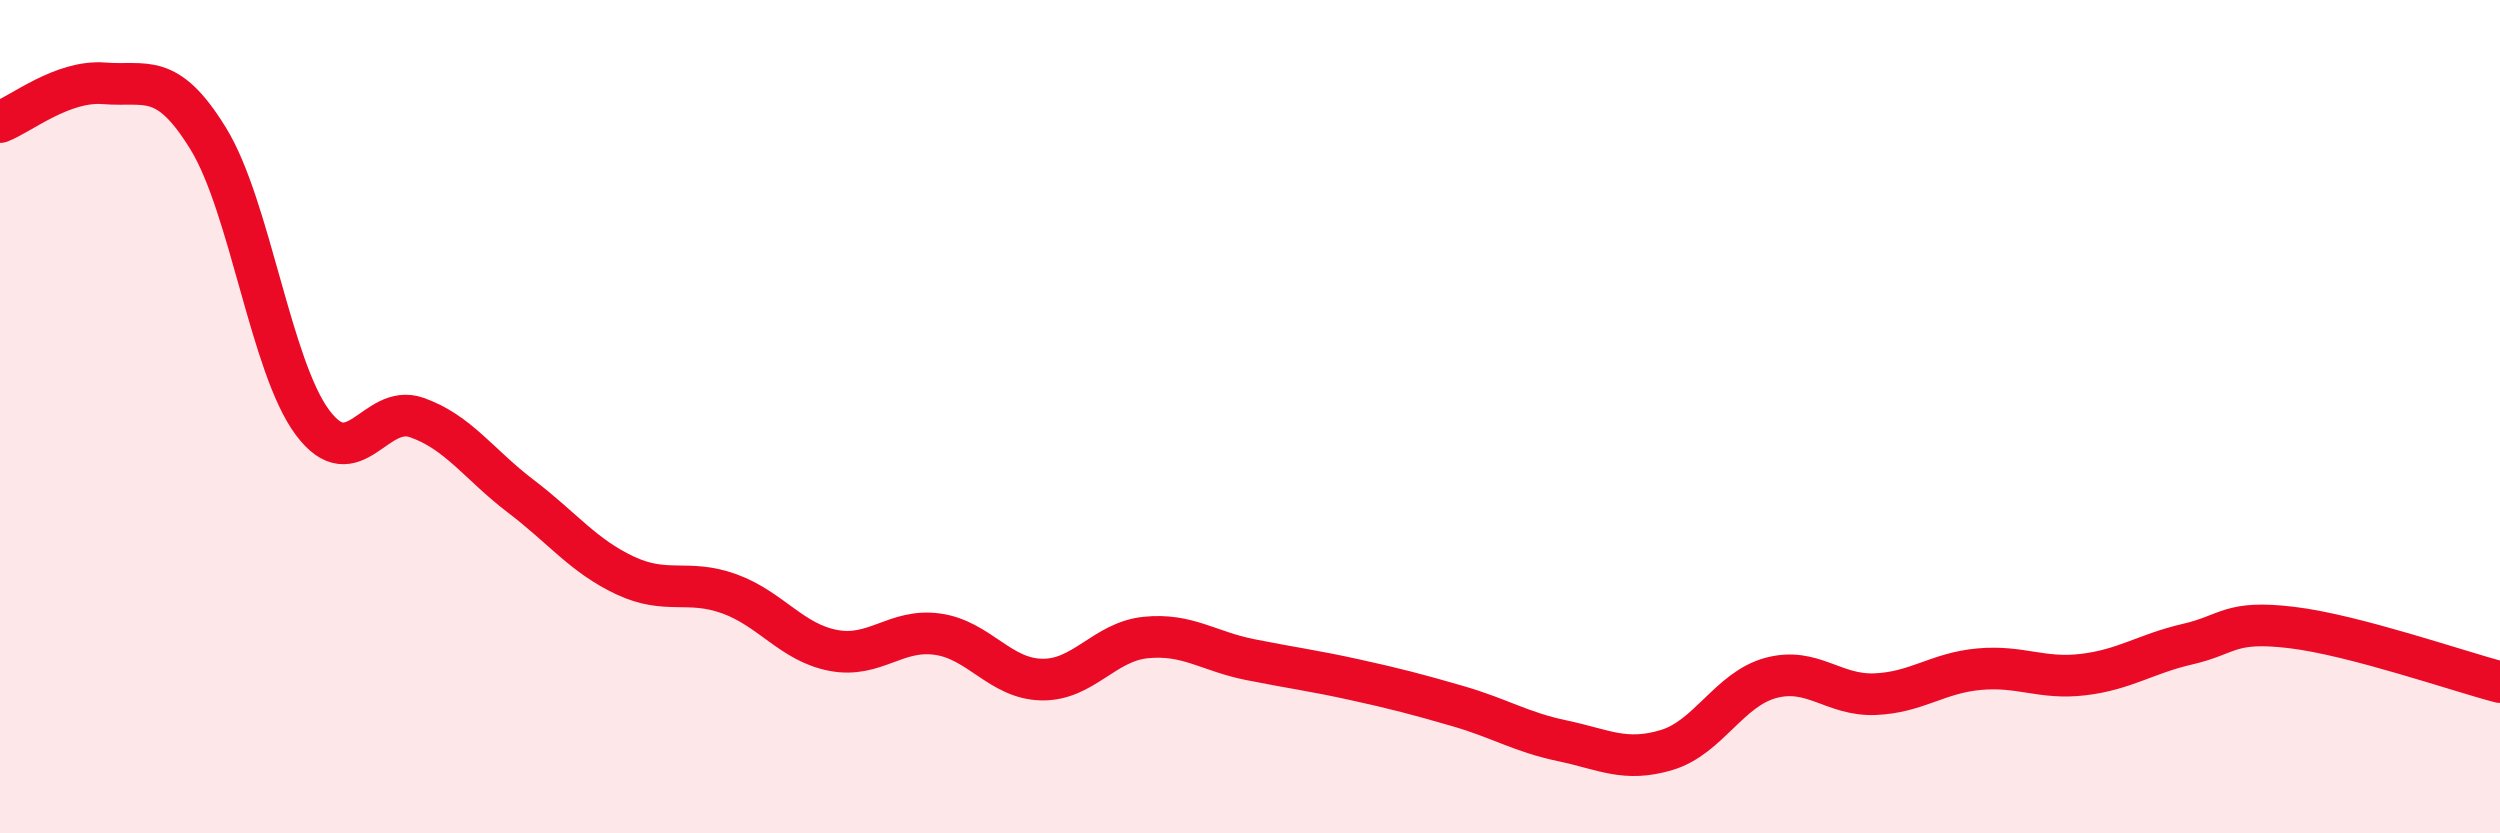
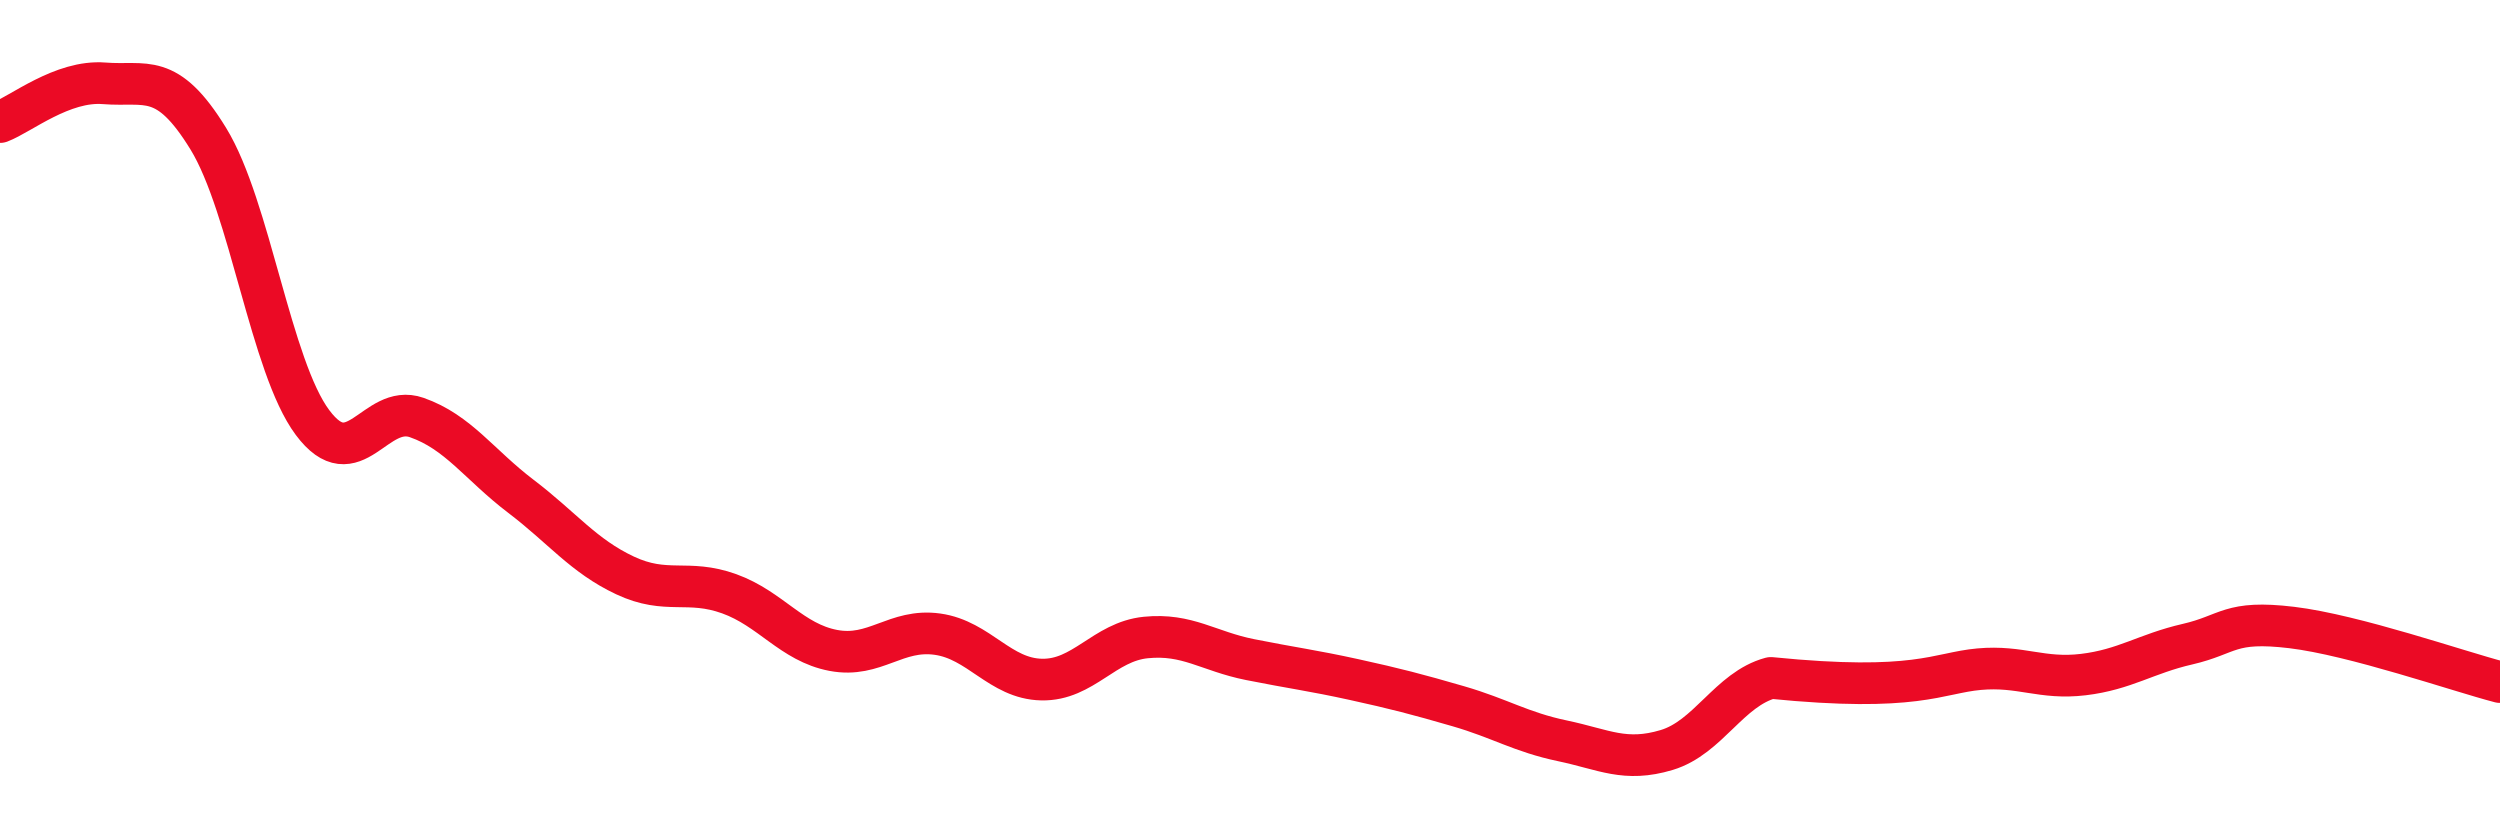
<svg xmlns="http://www.w3.org/2000/svg" width="60" height="20" viewBox="0 0 60 20">
-   <path d="M 0,2.93 C 0.5,2.74 1.5,1.92 2.5,2 C 3.5,2.08 4,1.7 5,3.33 C 6,4.96 6.5,8.8 7.5,10.14 C 8.5,11.48 9,9.67 10,10.02 C 11,10.37 11.5,11.15 12.5,11.91 C 13.5,12.67 14,13.34 15,13.81 C 16,14.28 16.5,13.89 17.5,14.25 C 18.5,14.61 19,15.42 20,15.61 C 21,15.8 21.5,15.08 22.5,15.22 C 23.5,15.36 24,16.29 25,16.31 C 26,16.33 26.5,15.4 27.5,15.3 C 28.5,15.2 29,15.63 30,15.83 C 31,16.03 31.5,16.09 32.5,16.31 C 33.5,16.53 34,16.66 35,16.95 C 36,17.24 36.5,17.57 37.5,17.78 C 38.5,17.99 39,18.3 40,18 C 41,17.7 41.5,16.54 42.5,16.27 C 43.5,16 44,16.7 45,16.66 C 46,16.62 46.5,16.15 47.5,16.06 C 48.5,15.97 49,16.31 50,16.19 C 51,16.07 51.5,15.69 52.5,15.46 C 53.5,15.23 53.5,14.88 55,15.06 C 56.5,15.24 59,16.11 60,16.37L60 20L0 20Z" fill="#EB0A25" opacity="0.1" stroke-linecap="round" stroke-linejoin="round" />
-   <path d="M 0,2.93 C 0.5,2.74 1.5,1.92 2.5,2 C 3.5,2.08 4,1.7 5,3.33 C 6,4.96 6.5,8.8 7.5,10.14 C 8.5,11.48 9,9.67 10,10.02 C 11,10.37 11.5,11.15 12.5,11.91 C 13.5,12.67 14,13.34 15,13.81 C 16,14.28 16.5,13.89 17.5,14.25 C 18.5,14.61 19,15.42 20,15.61 C 21,15.8 21.5,15.08 22.5,15.22 C 23.5,15.36 24,16.29 25,16.31 C 26,16.33 26.5,15.4 27.5,15.3 C 28.5,15.2 29,15.63 30,15.83 C 31,16.03 31.5,16.09 32.5,16.31 C 33.5,16.53 34,16.66 35,16.95 C 36,17.24 36.5,17.57 37.5,17.78 C 38.5,17.99 39,18.3 40,18 C 41,17.7 41.5,16.54 42.5,16.27 C 43.5,16 44,16.7 45,16.66 C 46,16.62 46.5,16.15 47.5,16.06 C 48.5,15.97 49,16.31 50,16.19 C 51,16.07 51.5,15.69 52.5,15.46 C 53.5,15.23 53.5,14.88 55,15.06 C 56.5,15.24 59,16.11 60,16.37" stroke="#EB0A25" stroke-width="1" fill="none" stroke-linecap="round" stroke-linejoin="round" />
+   <path d="M 0,2.93 C 0.5,2.74 1.5,1.92 2.5,2 C 3.5,2.08 4,1.7 5,3.33 C 6,4.96 6.5,8.8 7.5,10.14 C 8.5,11.48 9,9.67 10,10.02 C 11,10.37 11.5,11.15 12.5,11.91 C 13.5,12.67 14,13.34 15,13.81 C 16,14.28 16.5,13.89 17.5,14.25 C 18.5,14.61 19,15.42 20,15.61 C 21,15.8 21.5,15.08 22.5,15.22 C 23.5,15.36 24,16.29 25,16.31 C 26,16.33 26.5,15.4 27.5,15.3 C 28.5,15.2 29,15.63 30,15.83 C 31,16.03 31.5,16.09 32.5,16.31 C 33.5,16.53 34,16.66 35,16.95 C 36,17.24 36.5,17.57 37.5,17.78 C 38.5,17.99 39,18.3 40,18 C 41,17.7 41.5,16.54 42.5,16.27 C 46,16.62 46.5,16.15 47.5,16.06 C 48.5,15.97 49,16.31 50,16.19 C 51,16.07 51.5,15.69 52.5,15.46 C 53.5,15.23 53.5,14.88 55,15.06 C 56.5,15.24 59,16.11 60,16.37" stroke="#EB0A25" stroke-width="1" fill="none" stroke-linecap="round" stroke-linejoin="round" />
</svg>